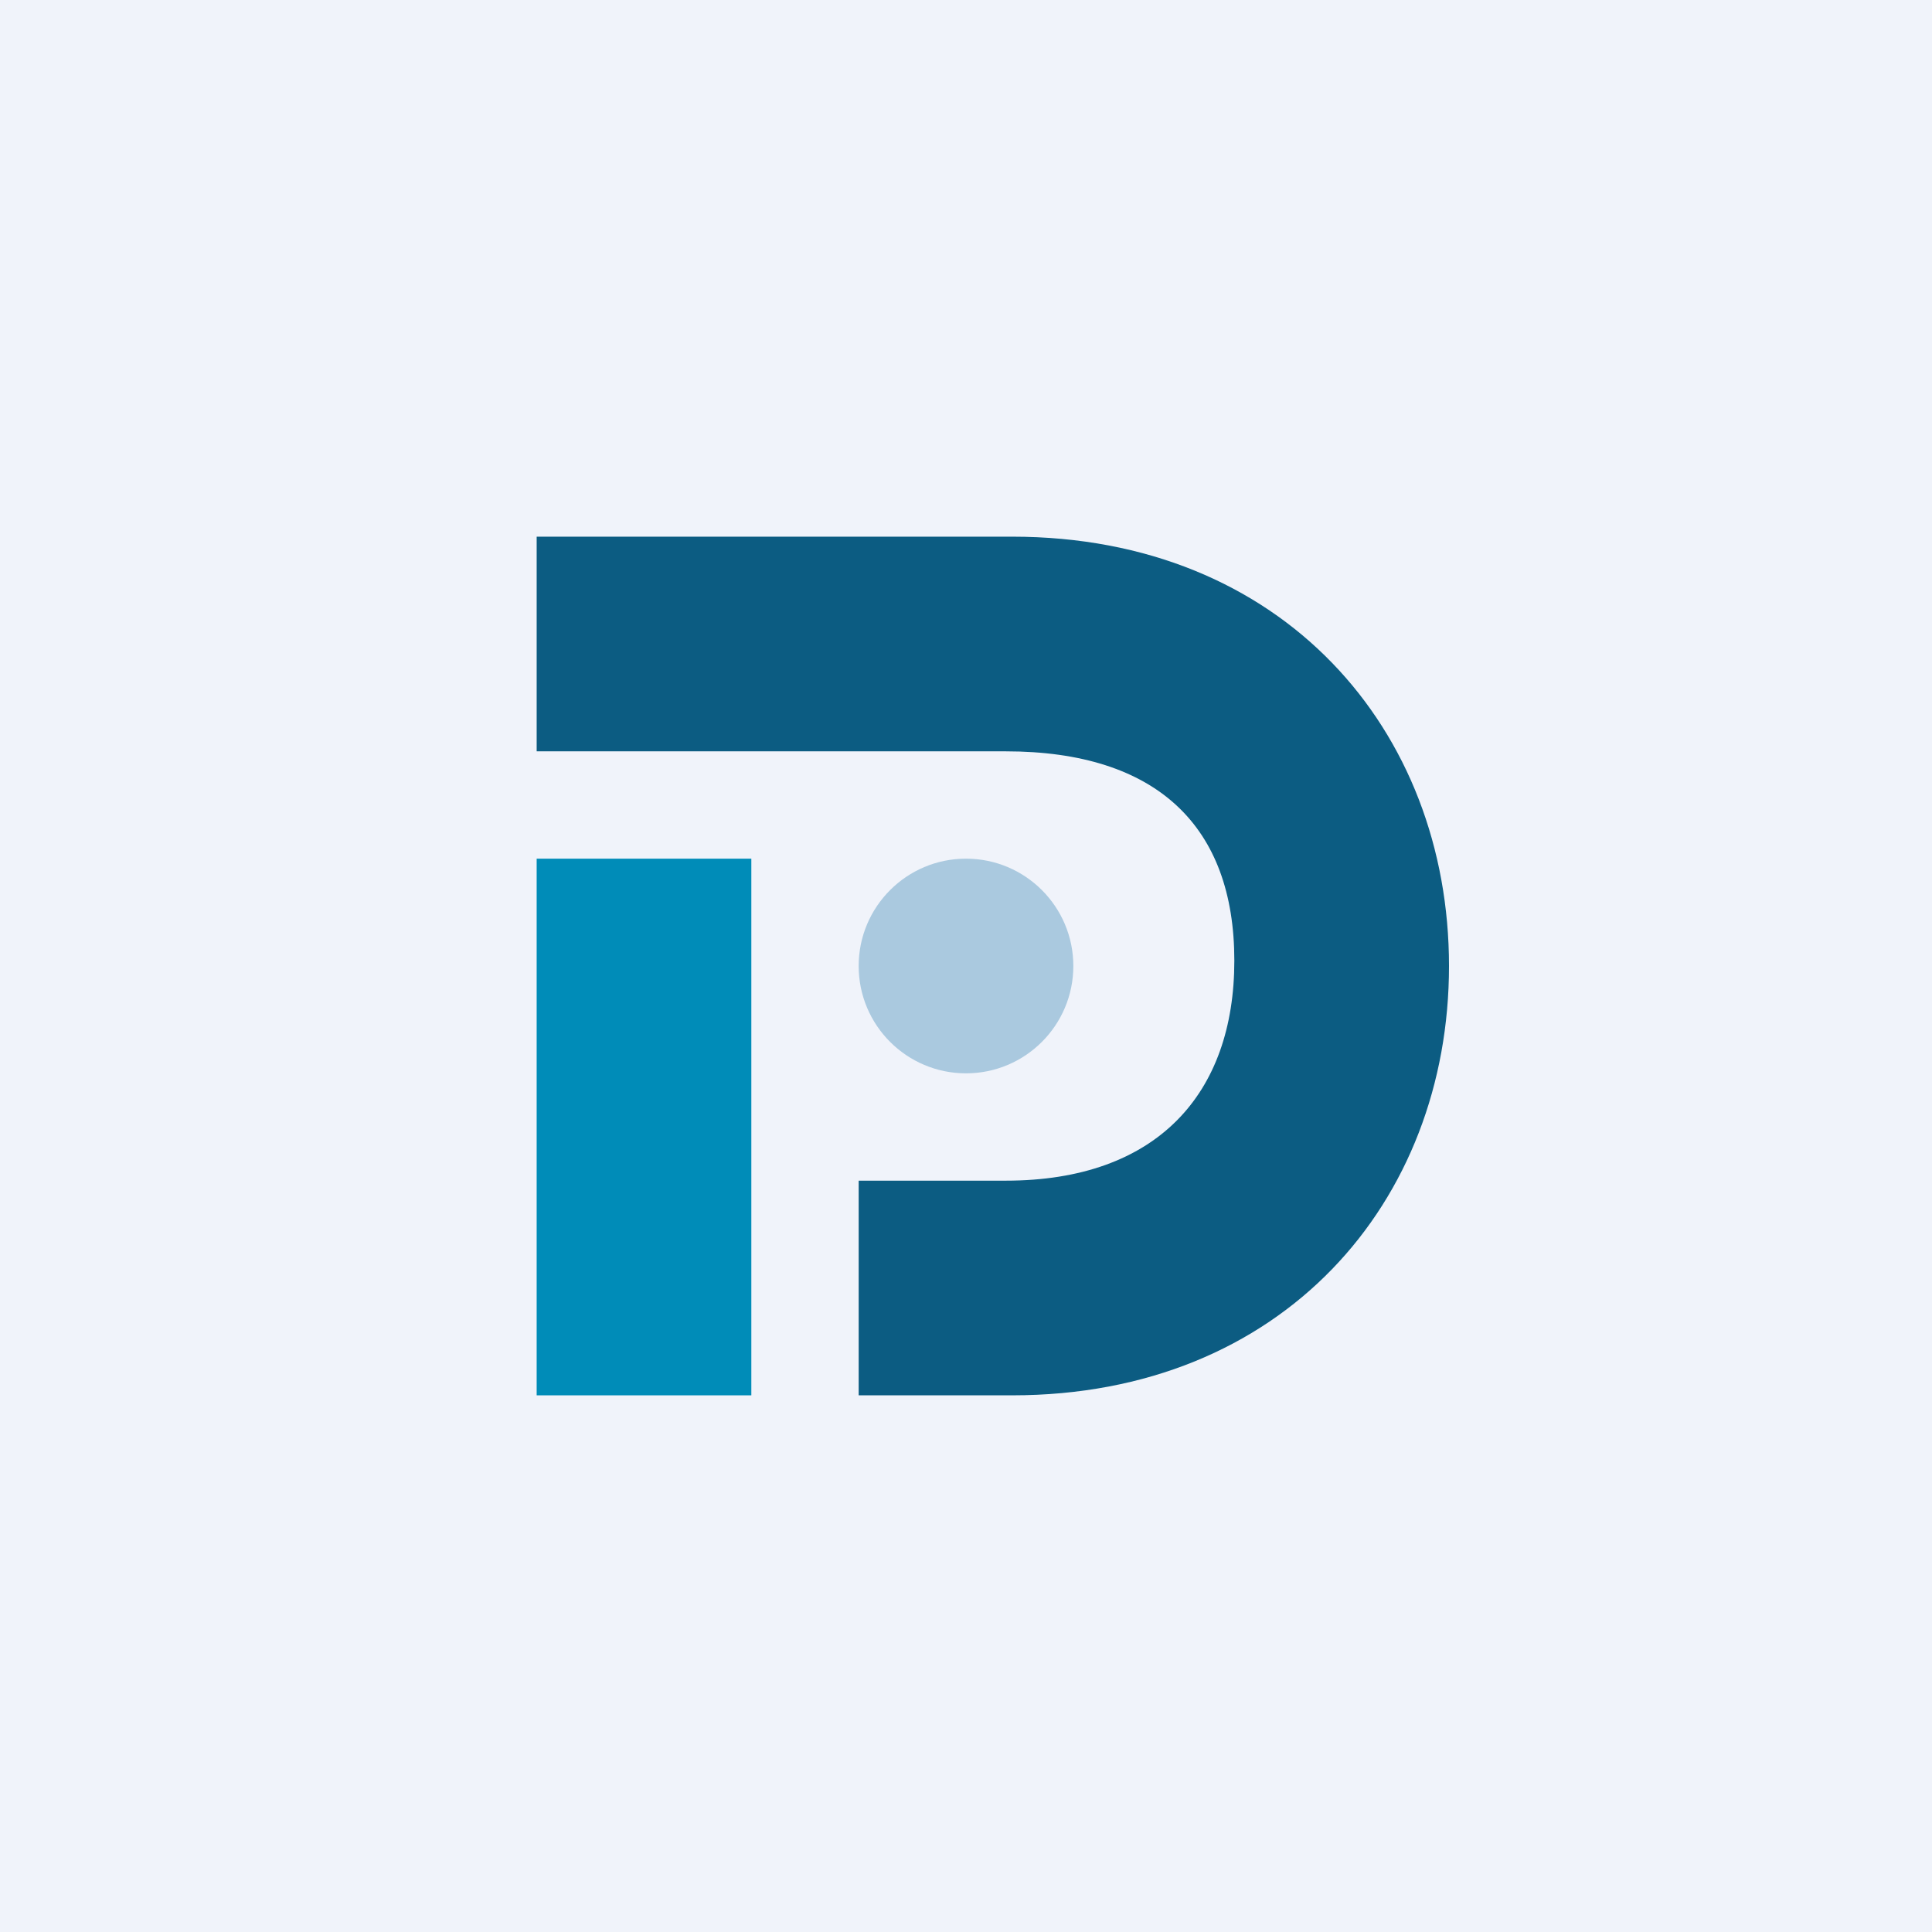
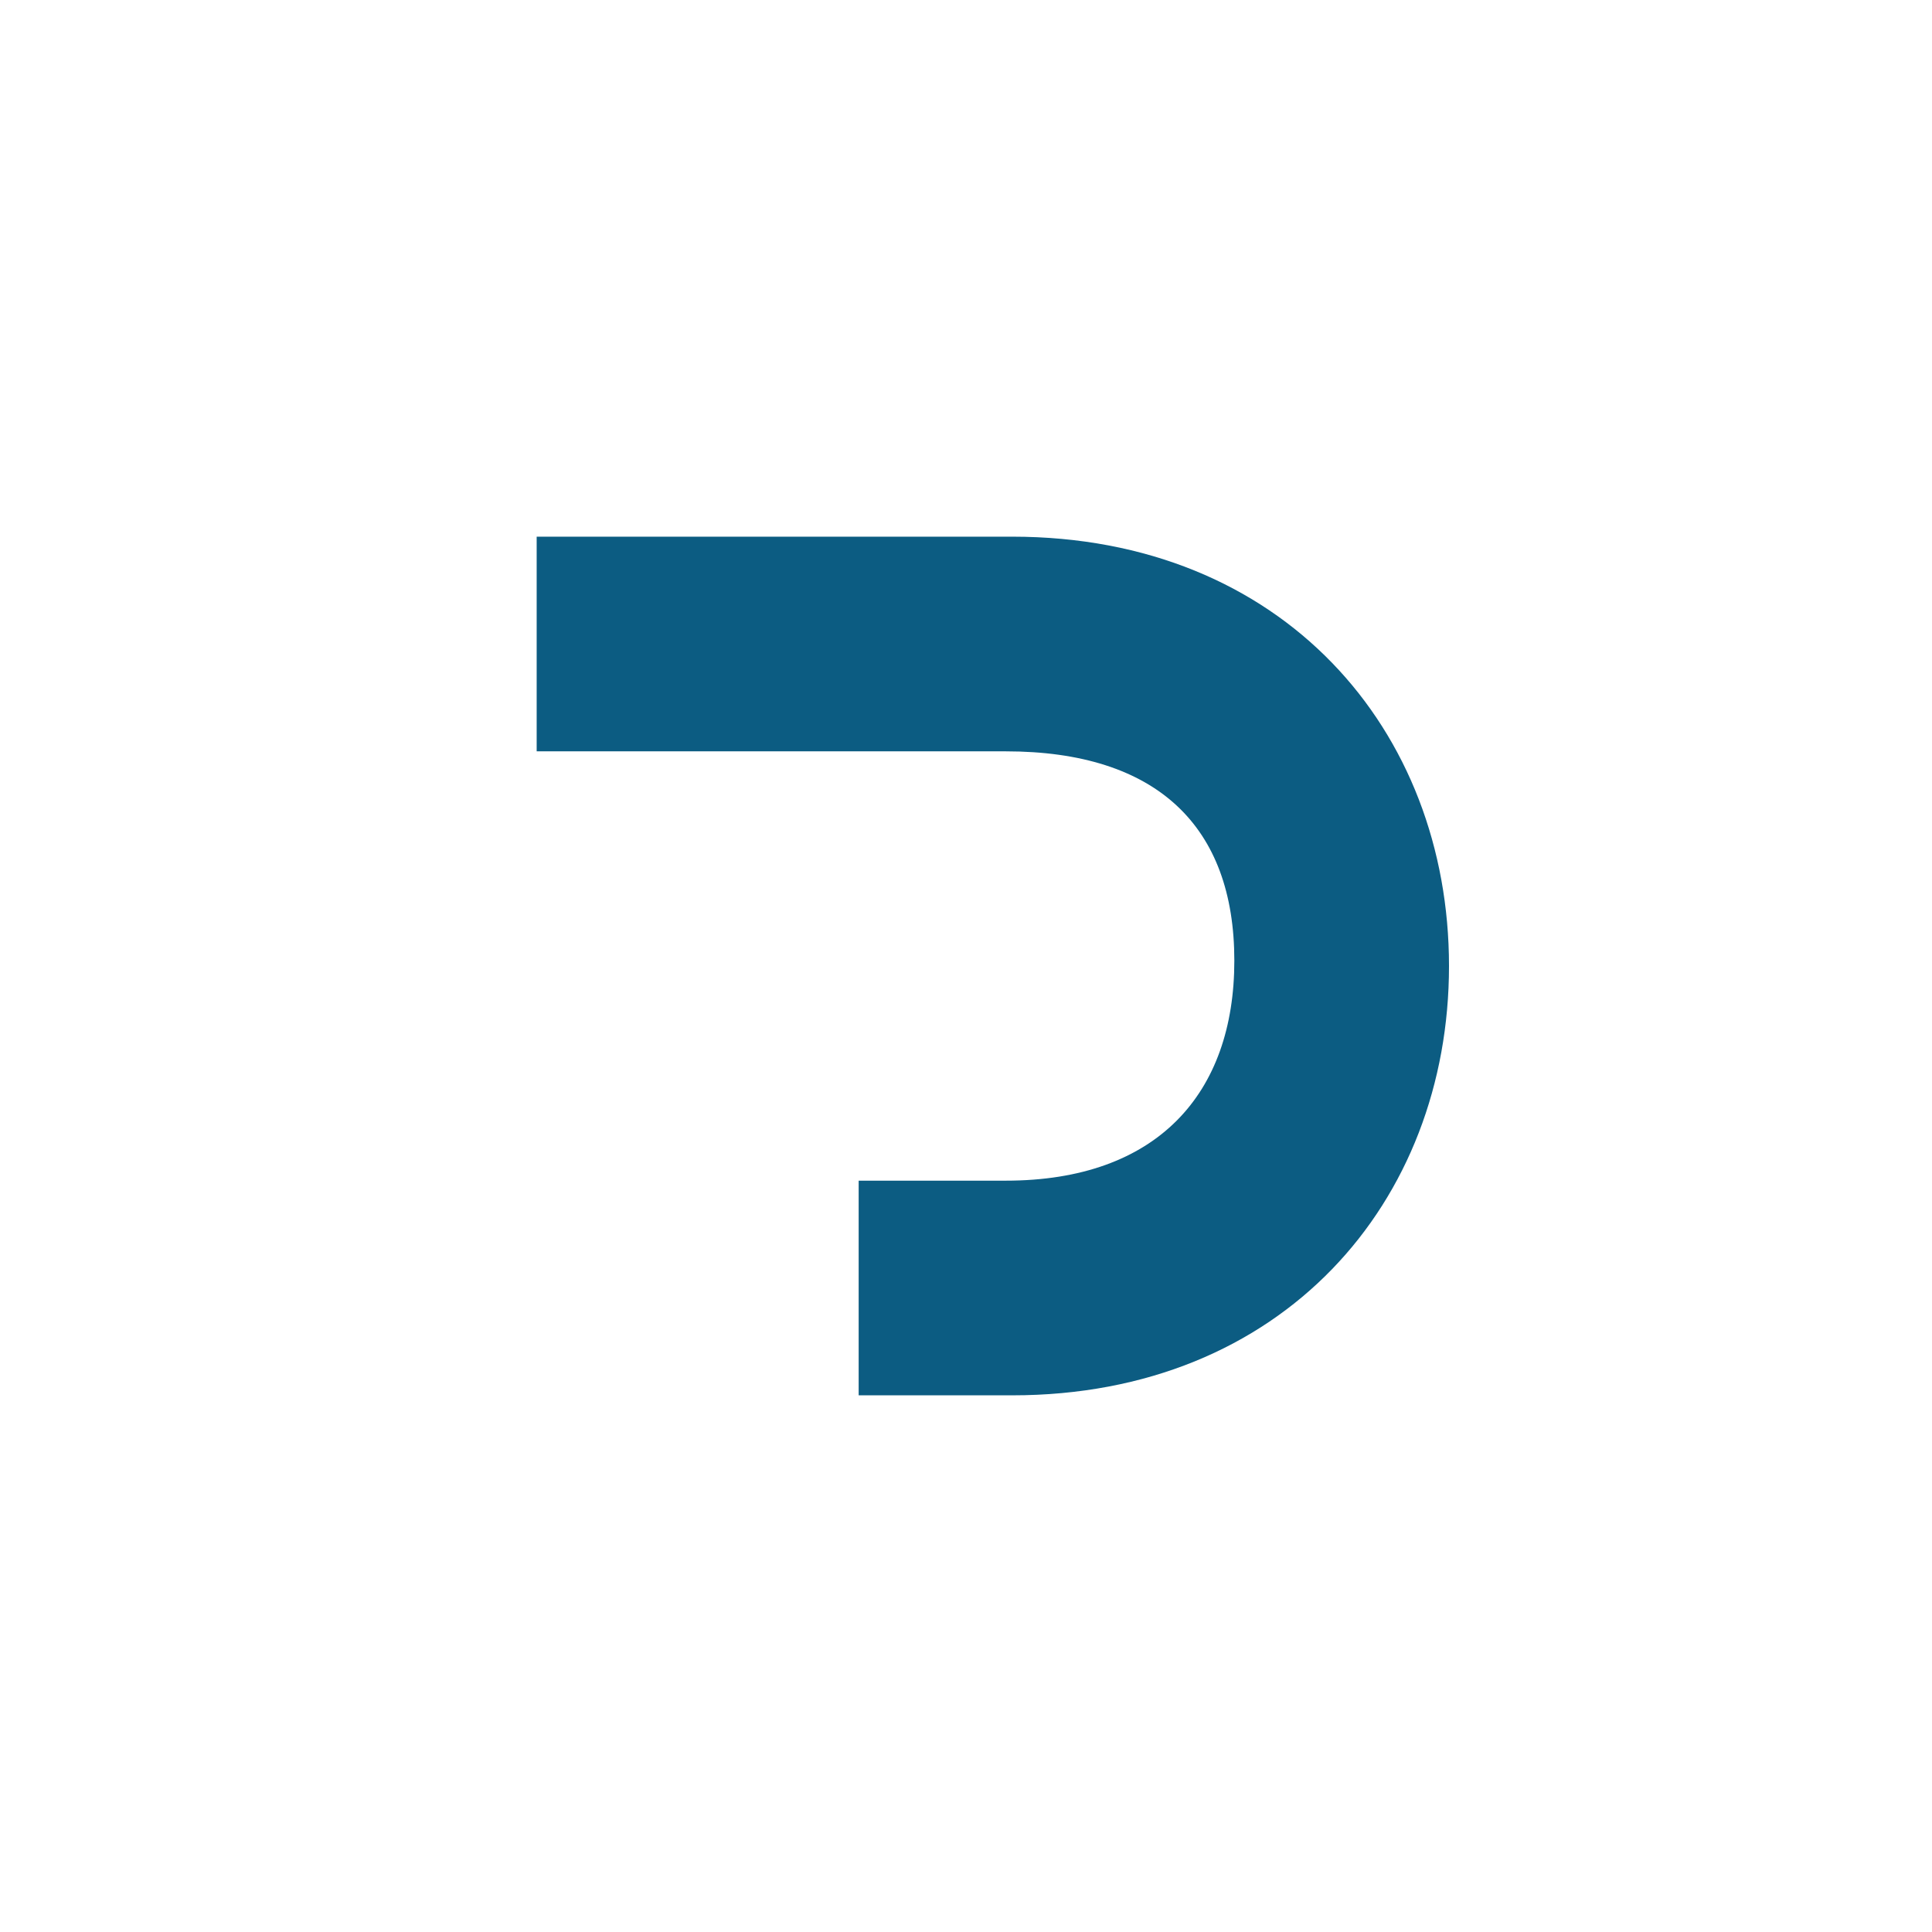
<svg xmlns="http://www.w3.org/2000/svg" width="18" height="18" viewBox="0 0 18 18">
-   <path fill="#F0F3FA" d="M0 0h18v18H0z" />
  <path d="M9.37 7H5V5h4.43c2.52 0 4.07 1.8 4.07 4s-1.55 4-4.07 4H8v-2h1.37c1.41 0 2.13-.81 2.13-2.05C11.5 7.7 10.78 7 9.37 7Z" fill="#0C5C82" />
-   <path fill="#008CB8" d="M5 8h2v5H5z" />
-   <circle cx="9" cy="9" fill="#AAC9DF" r="1" />
</svg>